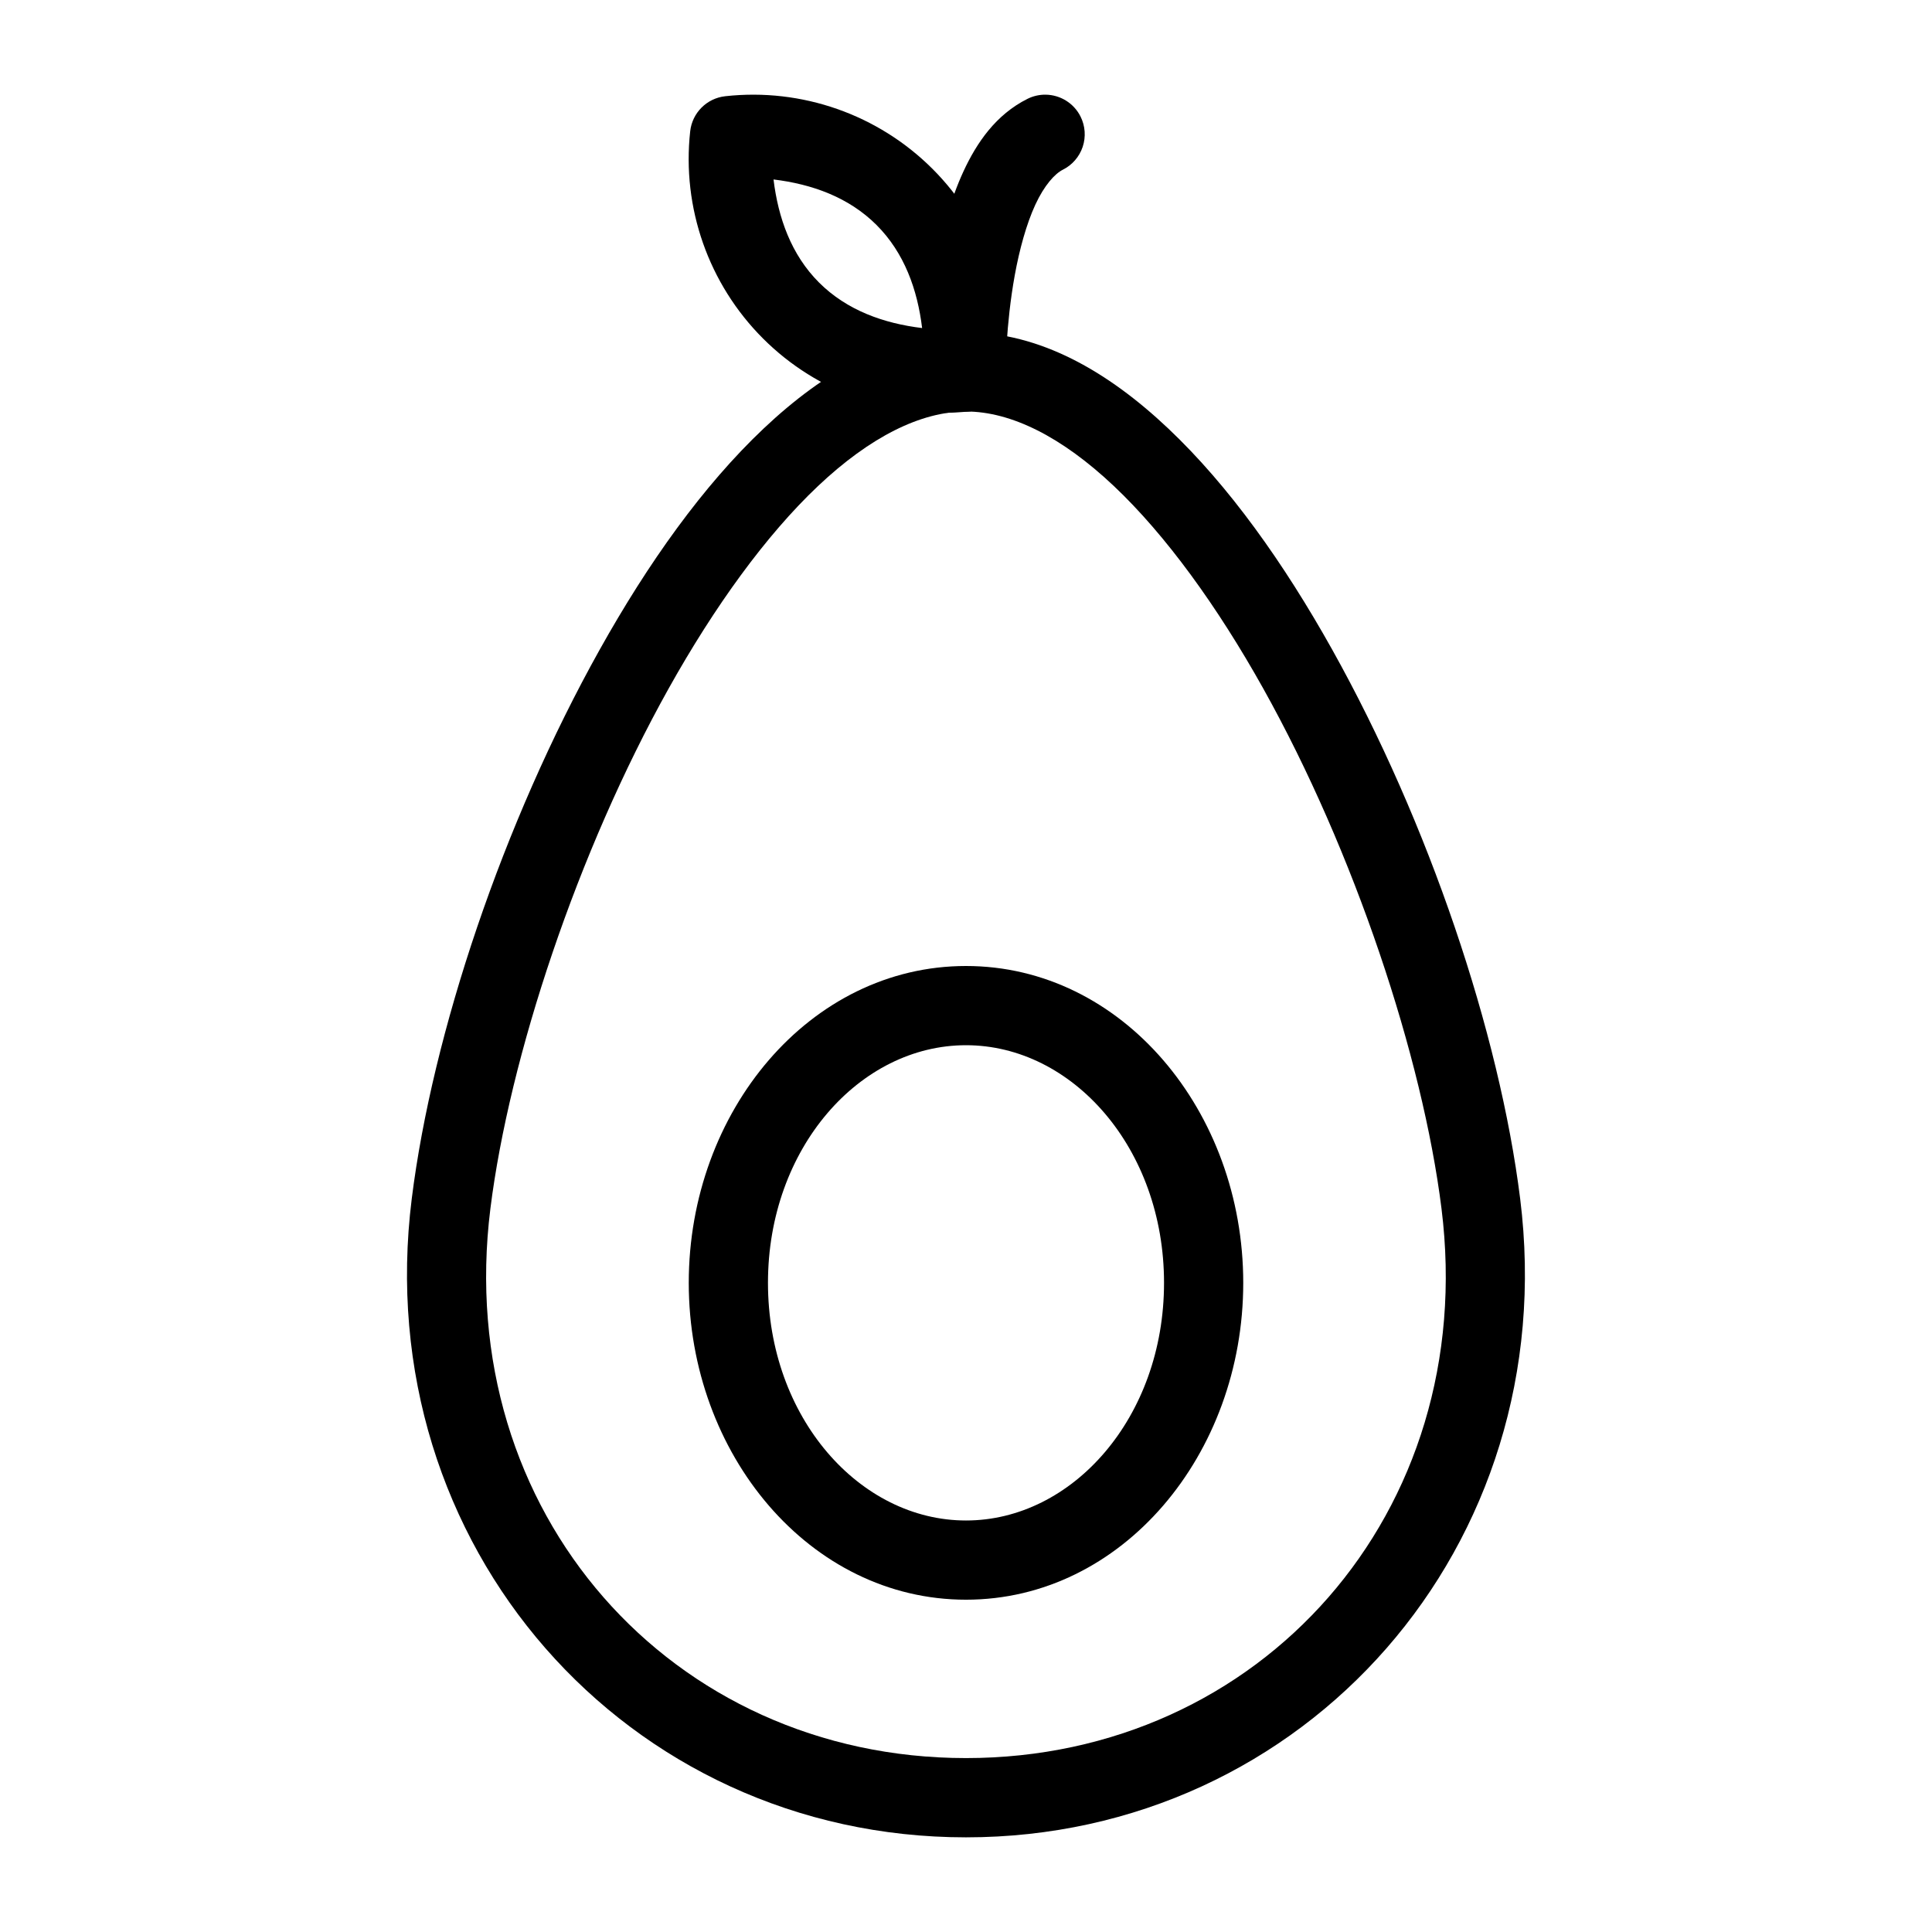
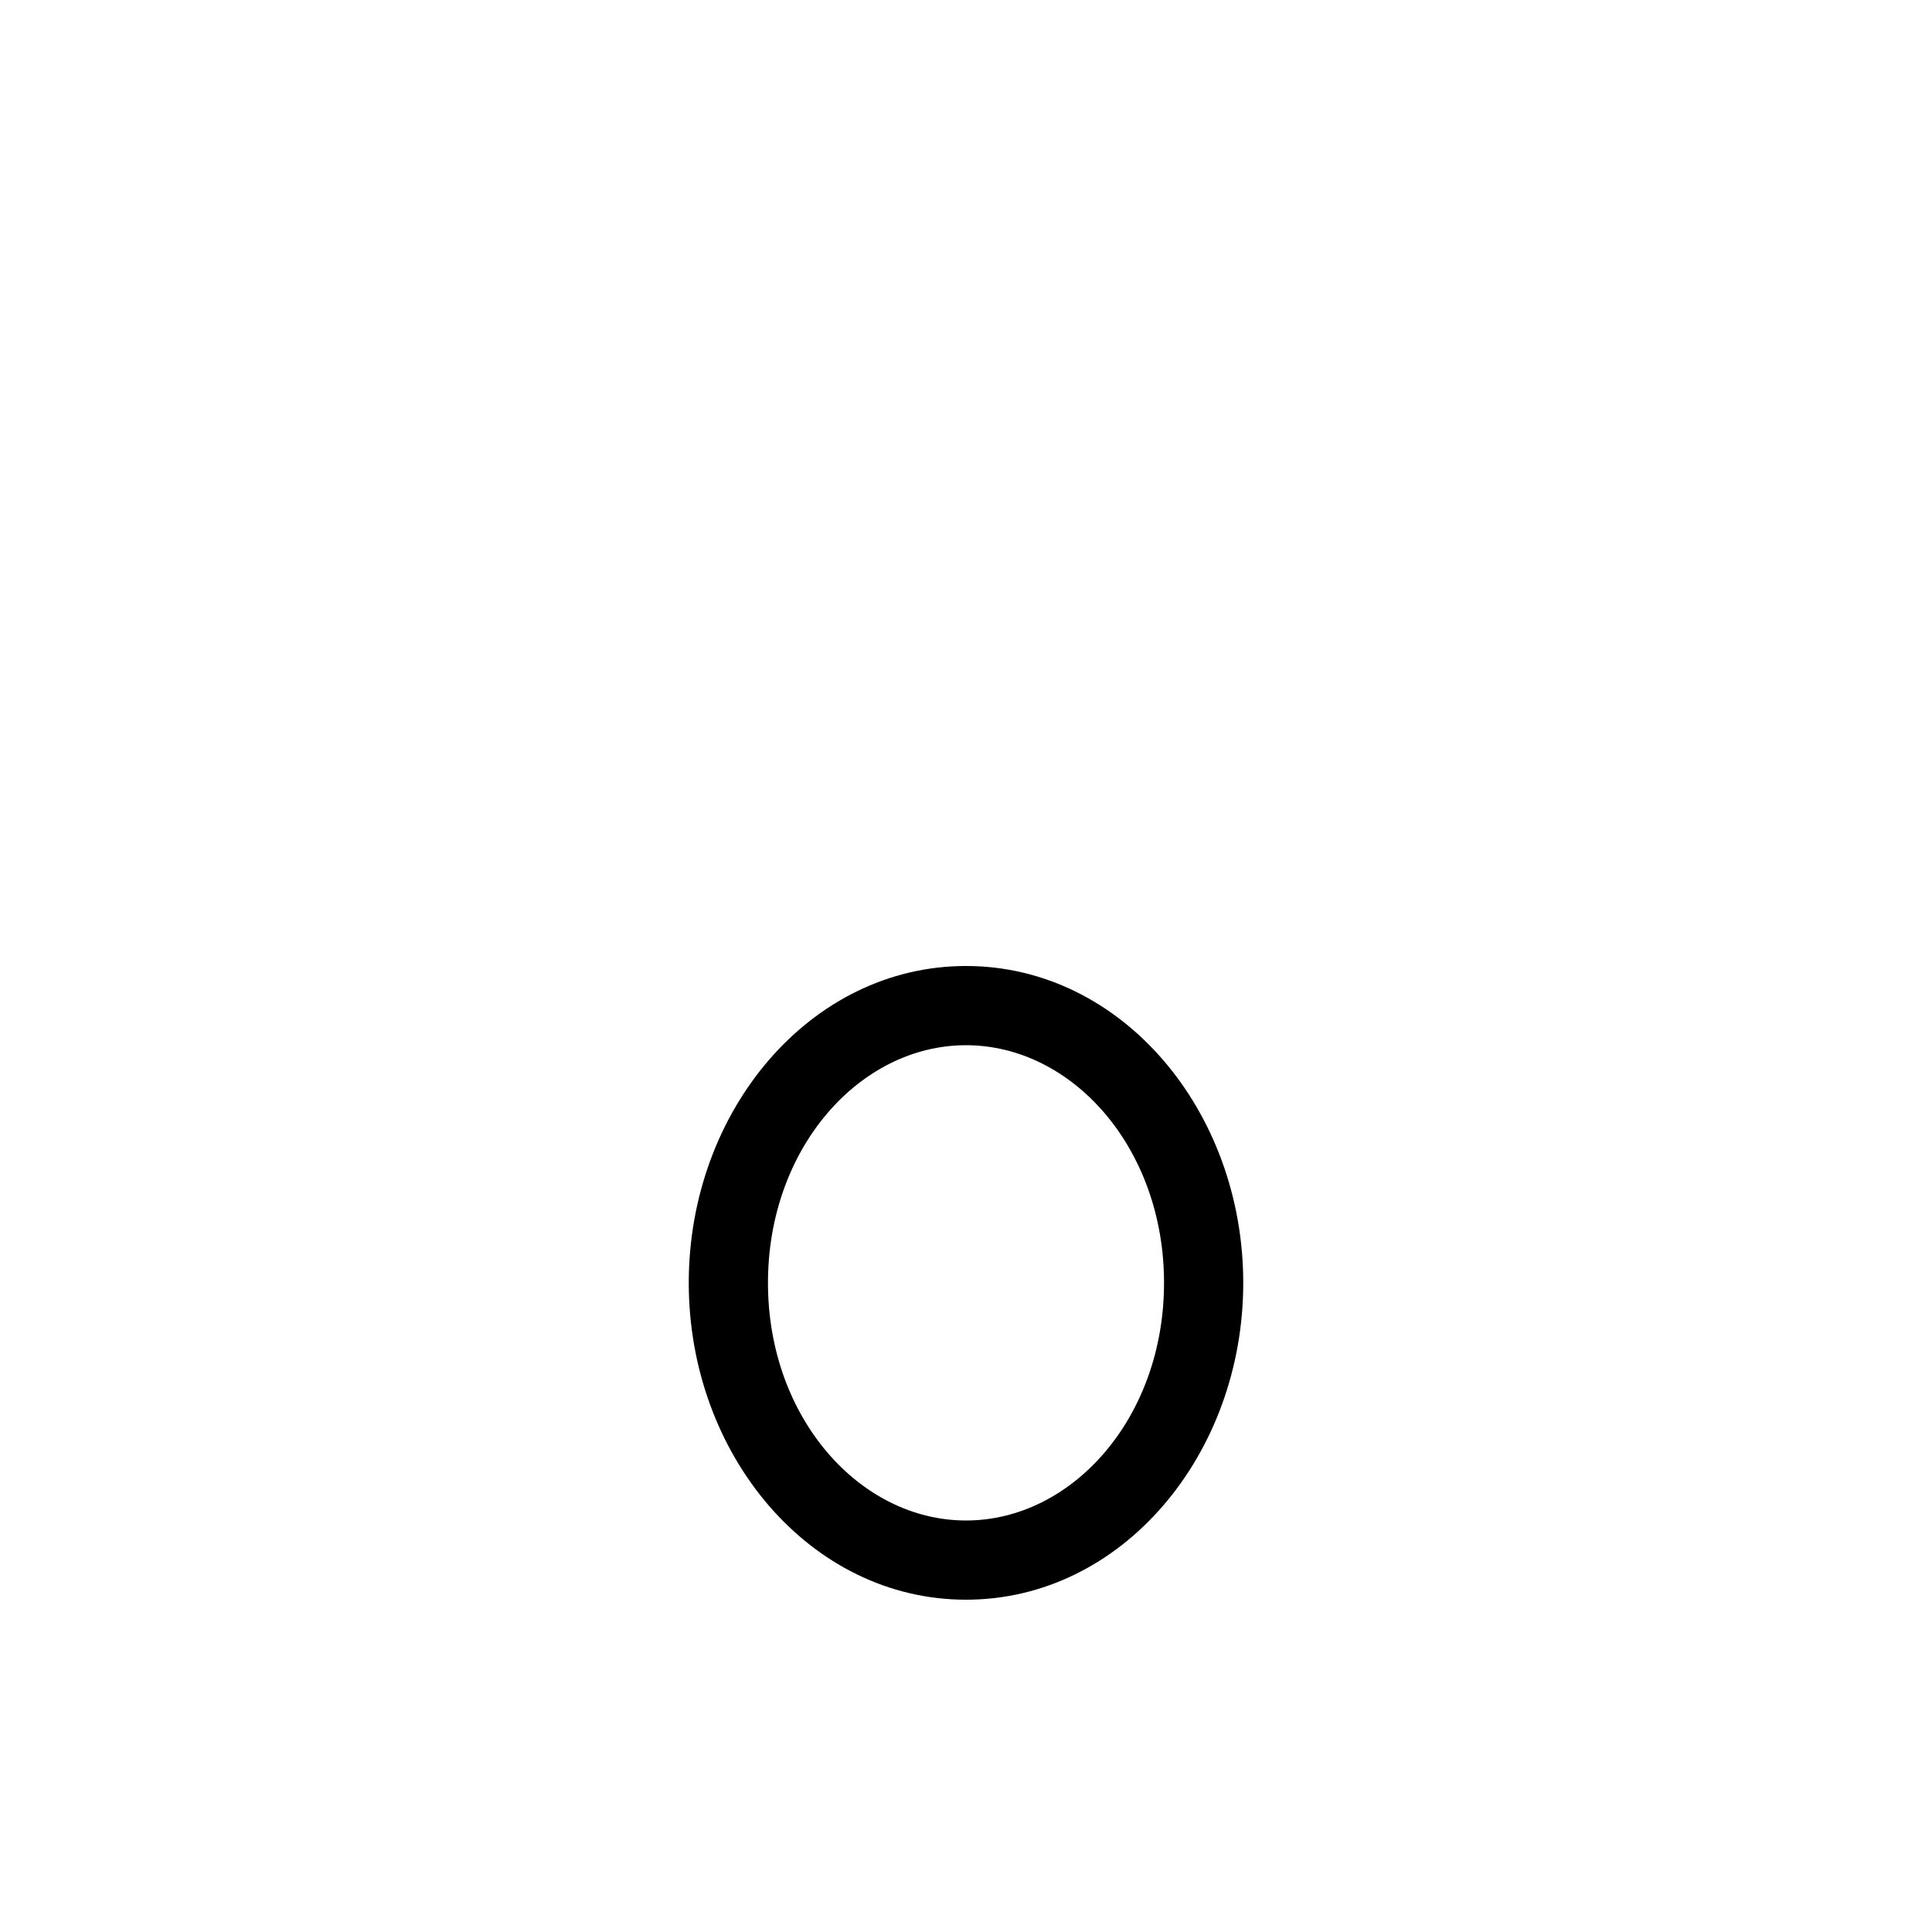
<svg xmlns="http://www.w3.org/2000/svg" fill="#000000" width="800px" height="800px" version="1.1" viewBox="144 144 512 512">
  <g>
-     <path d="m400 232.06c-19.535 0-37.562 10.316-53.629 25.504-16.066 15.184-30.613 35.637-43.441 58.59-25.652 45.902-44.332 101.65-49.812 145.51-11.5 91.996 56.984 169.25 146.88 169.25s158.36-77.25 146.86-169.25c-5.481-43.855-24.16-99.605-49.812-145.51-12.828-22.953-27.375-43.402-43.441-58.59-16.066-15.184-34.074-25.5-53.605-25.5zm0 20.992c11.953 0 25.414 6.738 39.195 19.762 13.781 13.023 27.441 31.93 39.543 53.586 24.203 43.312 42.258 97.77 47.273 137.88 10.07 80.562-47.977 145.63-126.01 145.63-78.039 0-136.11-65.07-126.04-145.63 5.016-40.113 23.07-94.57 47.273-137.88 12.102-21.656 25.766-40.562 39.543-53.586 13.781-13.023 27.262-19.762 39.219-19.762z" />
-     <path d="m421.13 169.09c-1.676-0.023-3.336 0.355-4.836 1.105-8.379 4.191-13.449 11.617-16.977 19.25-3.523 7.637-5.617 15.91-7.031 23.68-2.824 15.531-2.785 29.438-2.785 29.438 0 2.781 1.105 5.453 3.074 7.422s4.637 3.074 7.422 3.074c2.781 0 5.453-1.105 7.422-3.074s3.074-4.641 3.074-7.422c0 0 0.008-12.336 2.438-25.668 1.211-6.664 3.055-13.477 5.434-18.633 2.379-5.156 5.18-8.227 7.297-9.285 2.492-1.246 4.383-3.43 5.266-6.07 0.879-2.641 0.676-5.523-0.57-8.016-1.75-3.504-5.309-5.738-9.227-5.801z" />
-     <path d="m336.2 169.5c-4.883 0.535-8.742 4.387-9.289 9.266-2.242 20.281 4.863 40.508 19.293 54.941 14.43 14.426 34.656 21.535 54.941 19.289h-0.004c4.883-0.547 8.73-4.402 9.27-9.285 2.242-20.281-4.844-40.512-19.273-54.941-14.43-14.426-34.656-21.516-54.938-19.27zm12.793 22.059c10.16 1.234 19.922 4.691 27.305 12.074 7.379 7.383 10.844 17.148 12.074 27.305-10.168-1.23-19.938-4.688-27.328-12.074-7.379-7.383-10.816-17.148-12.051-27.305z" />
    <path d="m400 400c-41.398 0-73.473 38.527-73.473 83.969s32.074 83.969 73.473 83.969 73.473-38.527 73.473-83.969-32.074-83.969-73.473-83.969zm0 20.992c28.164 0 52.48 27.262 52.48 62.977s-24.316 62.977-52.48 62.977-52.48-27.262-52.48-62.977 24.316-62.977 52.48-62.977z" />
  </g>
</svg>